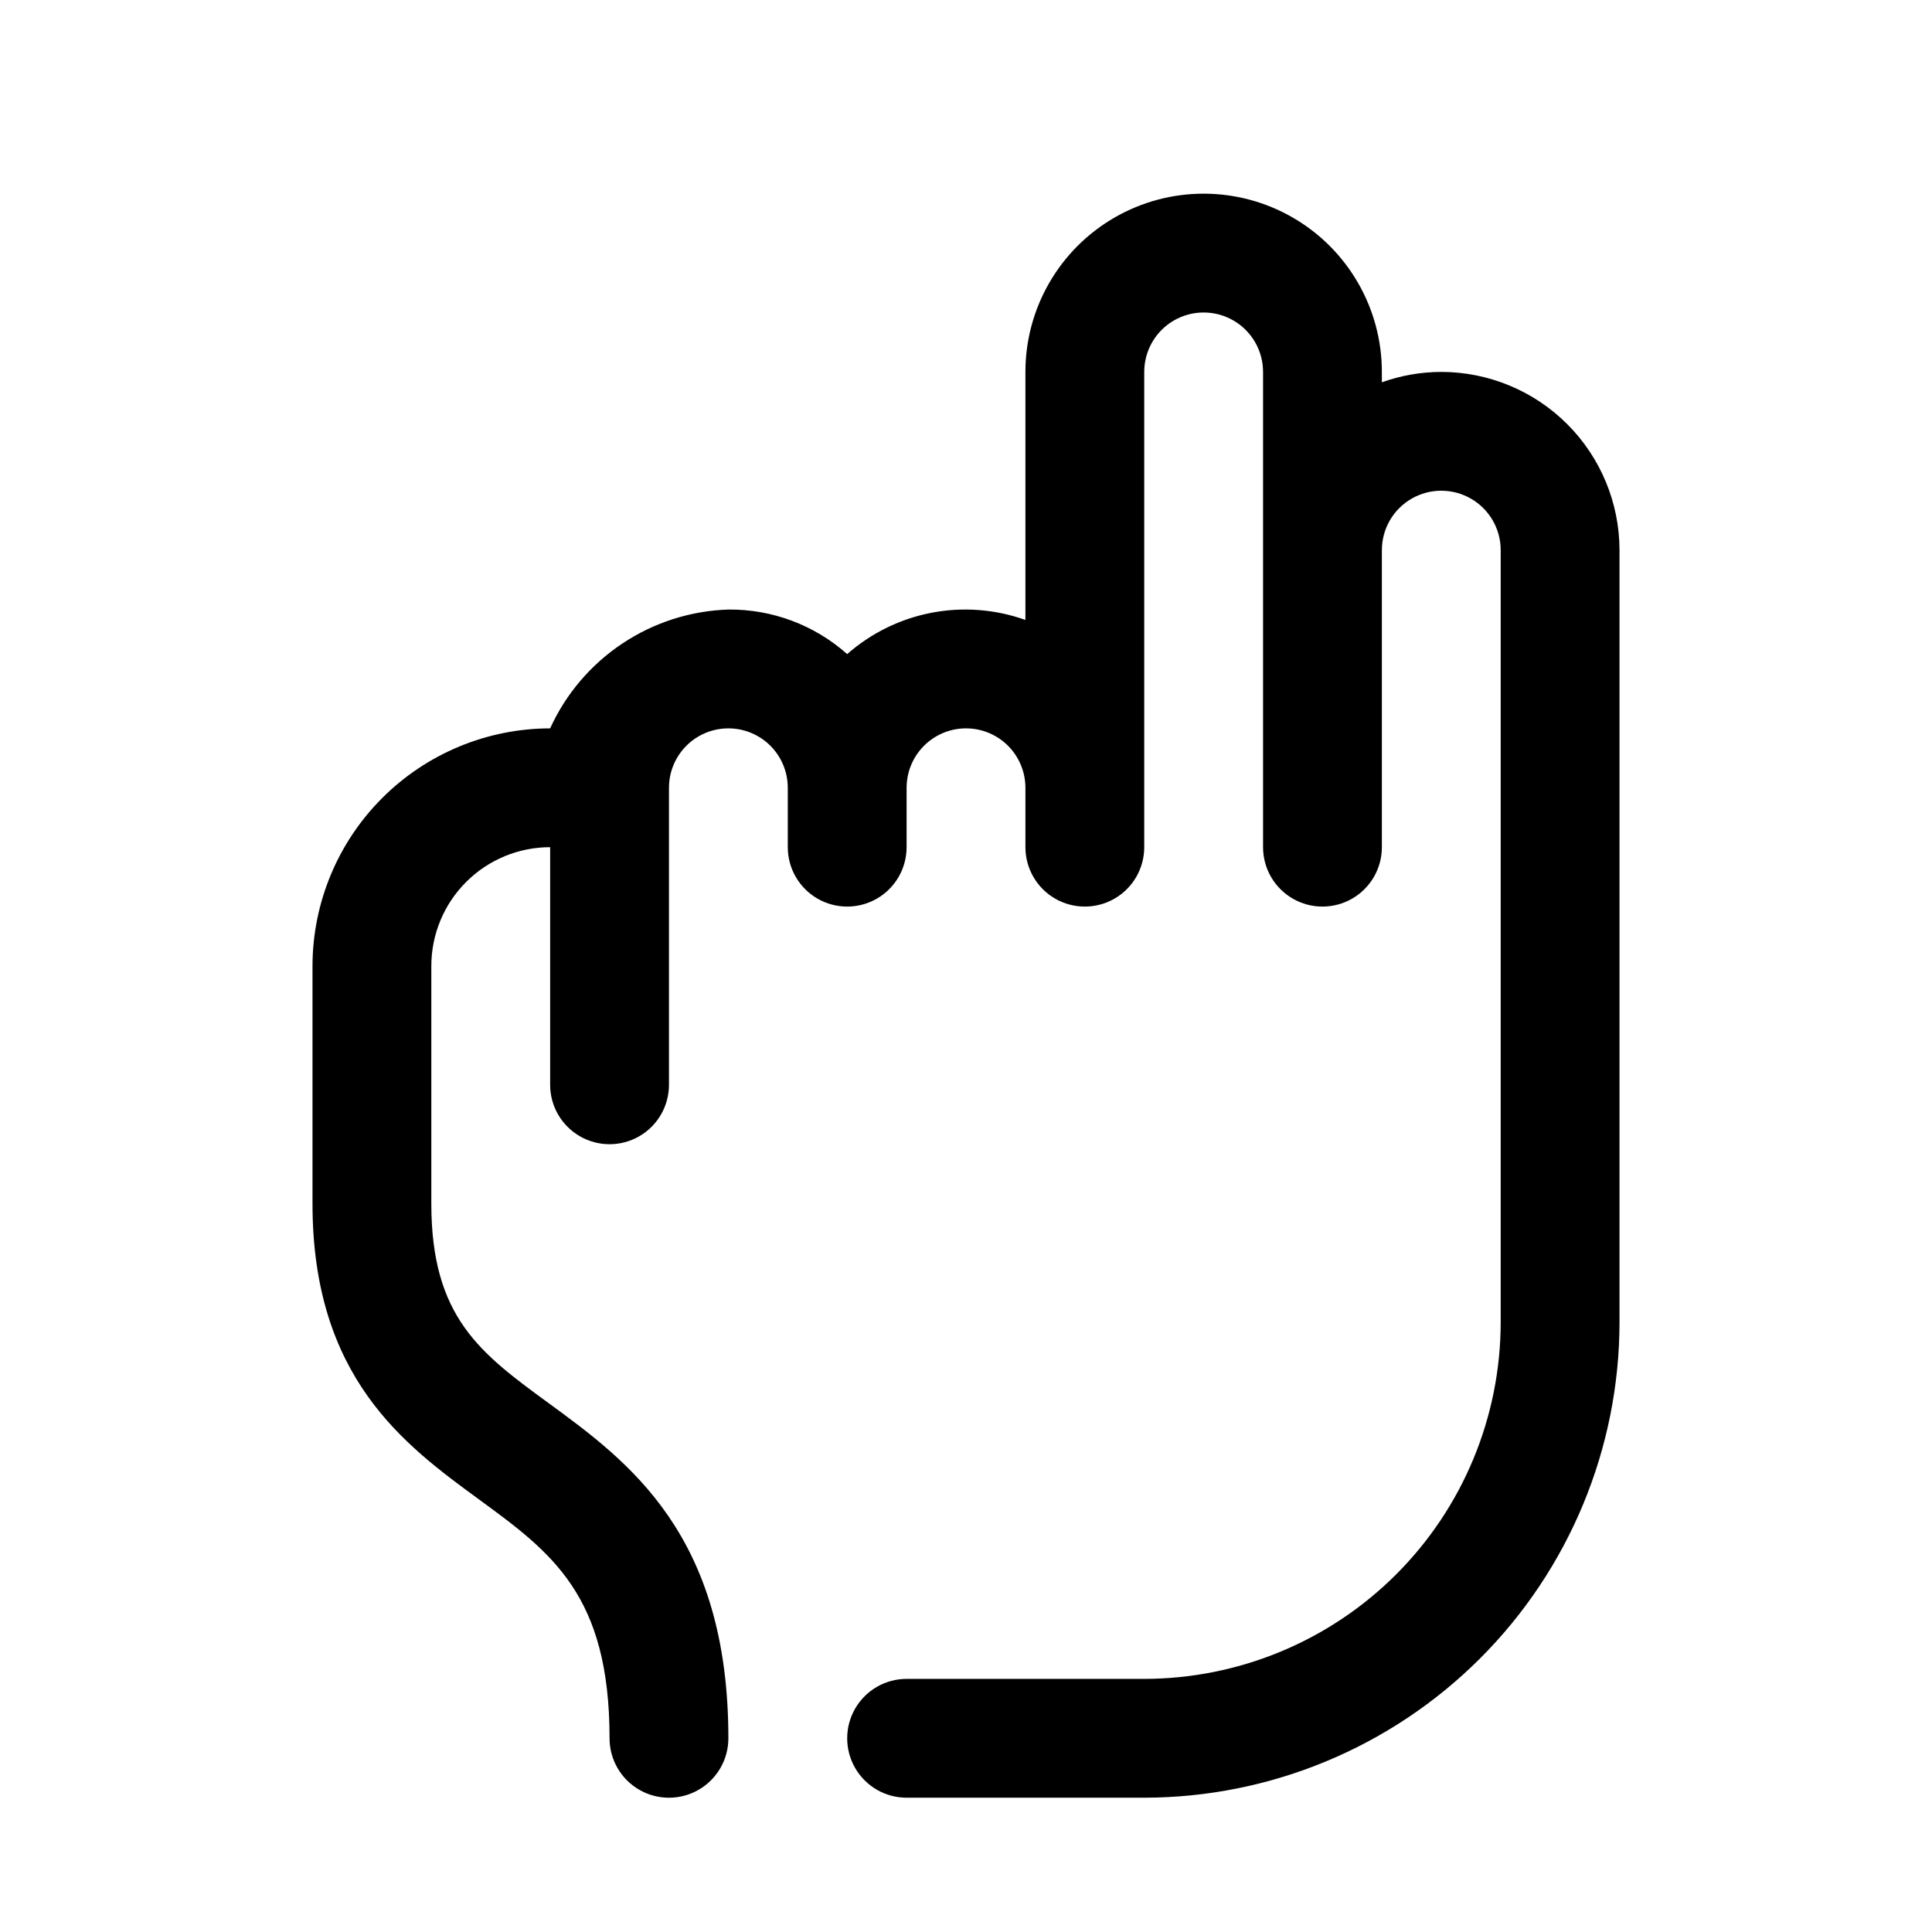
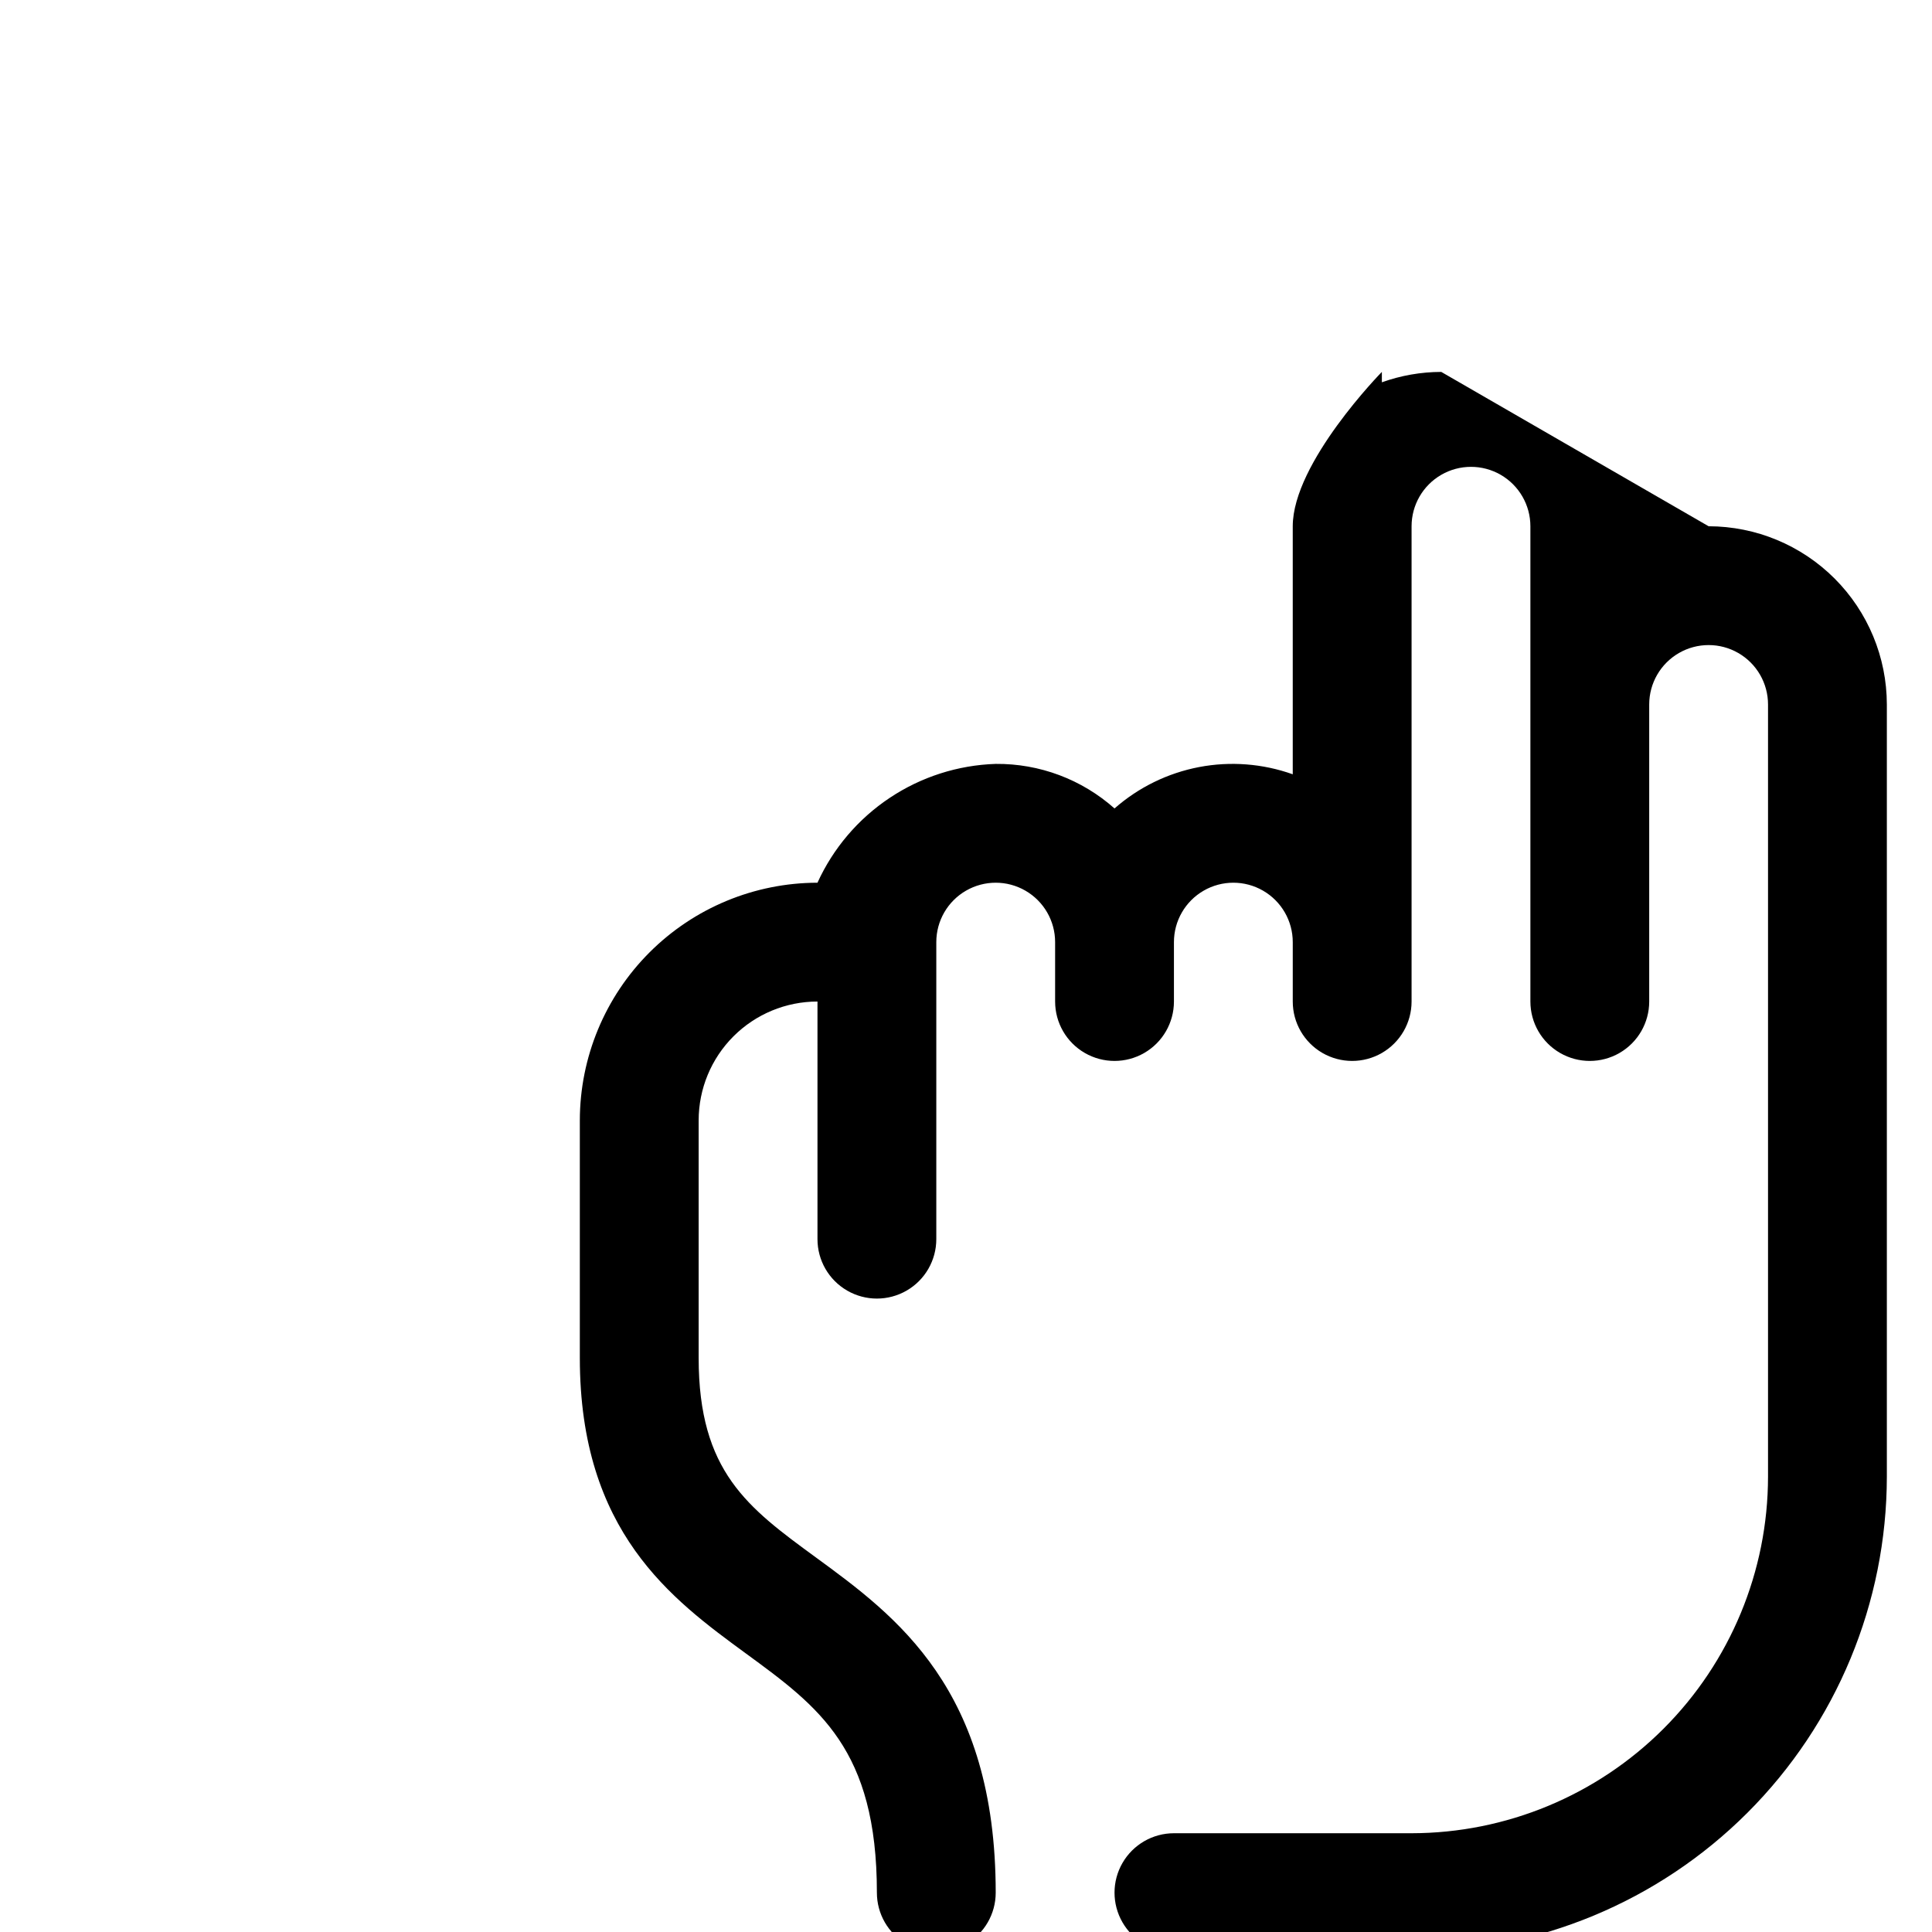
<svg xmlns="http://www.w3.org/2000/svg" fill="#000000" width="800px" height="800px" version="1.1" viewBox="144 144 512 512">
-   <path d="m525.95 242.56c-5.367 0.012-10.691 0.941-15.742 2.754v-2.754c0-16.875-9.004-32.469-23.617-40.906-14.613-8.438-32.617-8.438-47.23 0s-23.617 24.031-23.617 40.906v65.73c-7.965-2.84-16.543-3.5-24.848-1.91-8.305 1.594-16.035 5.379-22.383 10.965-8.668-7.711-19.891-11.918-31.488-11.809-10.027 0.324-19.762 3.445-28.105 9.012-8.348 5.562-14.973 13.348-19.129 22.477-16.695 0.02-32.703 6.66-44.508 18.465-11.809 11.805-18.449 27.812-18.469 44.512v62.977c0 46.113 24.402 63.945 43.965 78.273 19.422 14.199 34.758 25.414 34.758 63.422 0 5.625 3 10.82 7.871 13.633s10.871 2.812 15.742 0c4.875-2.812 7.875-8.008 7.875-13.633 0-53.988-26.426-73.312-47.656-88.844-18.035-13.188-31.066-22.719-31.066-52.852v-62.977c0-8.352 3.32-16.363 9.223-22.266 5.906-5.906 13.914-9.223 22.266-9.223v62.977c0 5.625 3 10.82 7.875 13.633 4.871 2.812 10.871 2.812 15.742 0s7.871-8.008 7.871-13.633v-78.723c0-5.625 3-10.82 7.871-13.633 4.875-2.812 10.875-2.812 15.746 0 4.871 2.812 7.871 8.008 7.871 13.633v15.746c0 5.625 3 10.82 7.871 13.633 4.871 2.812 10.875 2.812 15.746 0 4.871-2.812 7.871-8.008 7.871-13.633v-15.746c0-5.625 3-10.82 7.871-13.633s10.875-2.812 15.746 0 7.871 8.008 7.871 13.633v15.746c0 5.625 3 10.82 7.871 13.633 4.871 2.812 10.875 2.812 15.746 0s7.871-8.008 7.871-13.633v-125.95c0-5.625 3-10.824 7.871-13.637 4.871-2.812 10.875-2.812 15.746 0s7.871 8.012 7.871 13.637v125.95c0 5.625 3 10.82 7.871 13.633s10.875 2.812 15.746 0c4.871-2.812 7.871-8.008 7.871-13.633v-78.723c0-5.625 3-10.82 7.871-13.633s10.875-2.812 15.746 0c4.871 2.812 7.871 8.008 7.871 13.633v204.67c-0.027 25.047-9.988 49.059-27.699 66.77-17.707 17.707-41.719 27.668-66.766 27.695h-62.977c-5.625 0-10.82 3.004-13.633 7.875-2.812 4.871-2.812 10.871 0 15.742 2.812 4.871 8.008 7.871 13.633 7.871h62.977c33.395-0.035 65.406-13.32 89.02-36.93 23.613-23.613 36.895-55.629 36.934-89.023v-204.67c-0.016-12.52-4.996-24.527-13.852-33.383-8.855-8.852-20.859-13.832-33.383-13.848z" />
+   <path d="m525.95 242.56c-5.367 0.012-10.691 0.941-15.742 2.754v-2.754s-23.617 24.031-23.617 40.906v65.73c-7.965-2.84-16.543-3.5-24.848-1.91-8.305 1.594-16.035 5.379-22.383 10.965-8.668-7.711-19.891-11.918-31.488-11.809-10.027 0.324-19.762 3.445-28.105 9.012-8.348 5.562-14.973 13.348-19.129 22.477-16.695 0.02-32.703 6.66-44.508 18.465-11.809 11.805-18.449 27.812-18.469 44.512v62.977c0 46.113 24.402 63.945 43.965 78.273 19.422 14.199 34.758 25.414 34.758 63.422 0 5.625 3 10.82 7.871 13.633s10.871 2.812 15.742 0c4.875-2.812 7.875-8.008 7.875-13.633 0-53.988-26.426-73.312-47.656-88.844-18.035-13.188-31.066-22.719-31.066-52.852v-62.977c0-8.352 3.32-16.363 9.223-22.266 5.906-5.906 13.914-9.223 22.266-9.223v62.977c0 5.625 3 10.82 7.875 13.633 4.871 2.812 10.871 2.812 15.742 0s7.871-8.008 7.871-13.633v-78.723c0-5.625 3-10.82 7.871-13.633 4.875-2.812 10.875-2.812 15.746 0 4.871 2.812 7.871 8.008 7.871 13.633v15.746c0 5.625 3 10.82 7.871 13.633 4.871 2.812 10.875 2.812 15.746 0 4.871-2.812 7.871-8.008 7.871-13.633v-15.746c0-5.625 3-10.82 7.871-13.633s10.875-2.812 15.746 0 7.871 8.008 7.871 13.633v15.746c0 5.625 3 10.82 7.871 13.633 4.871 2.812 10.875 2.812 15.746 0s7.871-8.008 7.871-13.633v-125.95c0-5.625 3-10.824 7.871-13.637 4.871-2.812 10.875-2.812 15.746 0s7.871 8.012 7.871 13.637v125.95c0 5.625 3 10.82 7.871 13.633s10.875 2.812 15.746 0c4.871-2.812 7.871-8.008 7.871-13.633v-78.723c0-5.625 3-10.82 7.871-13.633s10.875-2.812 15.746 0c4.871 2.812 7.871 8.008 7.871 13.633v204.67c-0.027 25.047-9.988 49.059-27.699 66.77-17.707 17.707-41.719 27.668-66.766 27.695h-62.977c-5.625 0-10.82 3.004-13.633 7.875-2.812 4.871-2.812 10.871 0 15.742 2.812 4.871 8.008 7.871 13.633 7.871h62.977c33.395-0.035 65.406-13.32 89.02-36.93 23.613-23.613 36.895-55.629 36.934-89.023v-204.67c-0.016-12.52-4.996-24.527-13.852-33.383-8.855-8.852-20.859-13.832-33.383-13.848z" />
</svg>